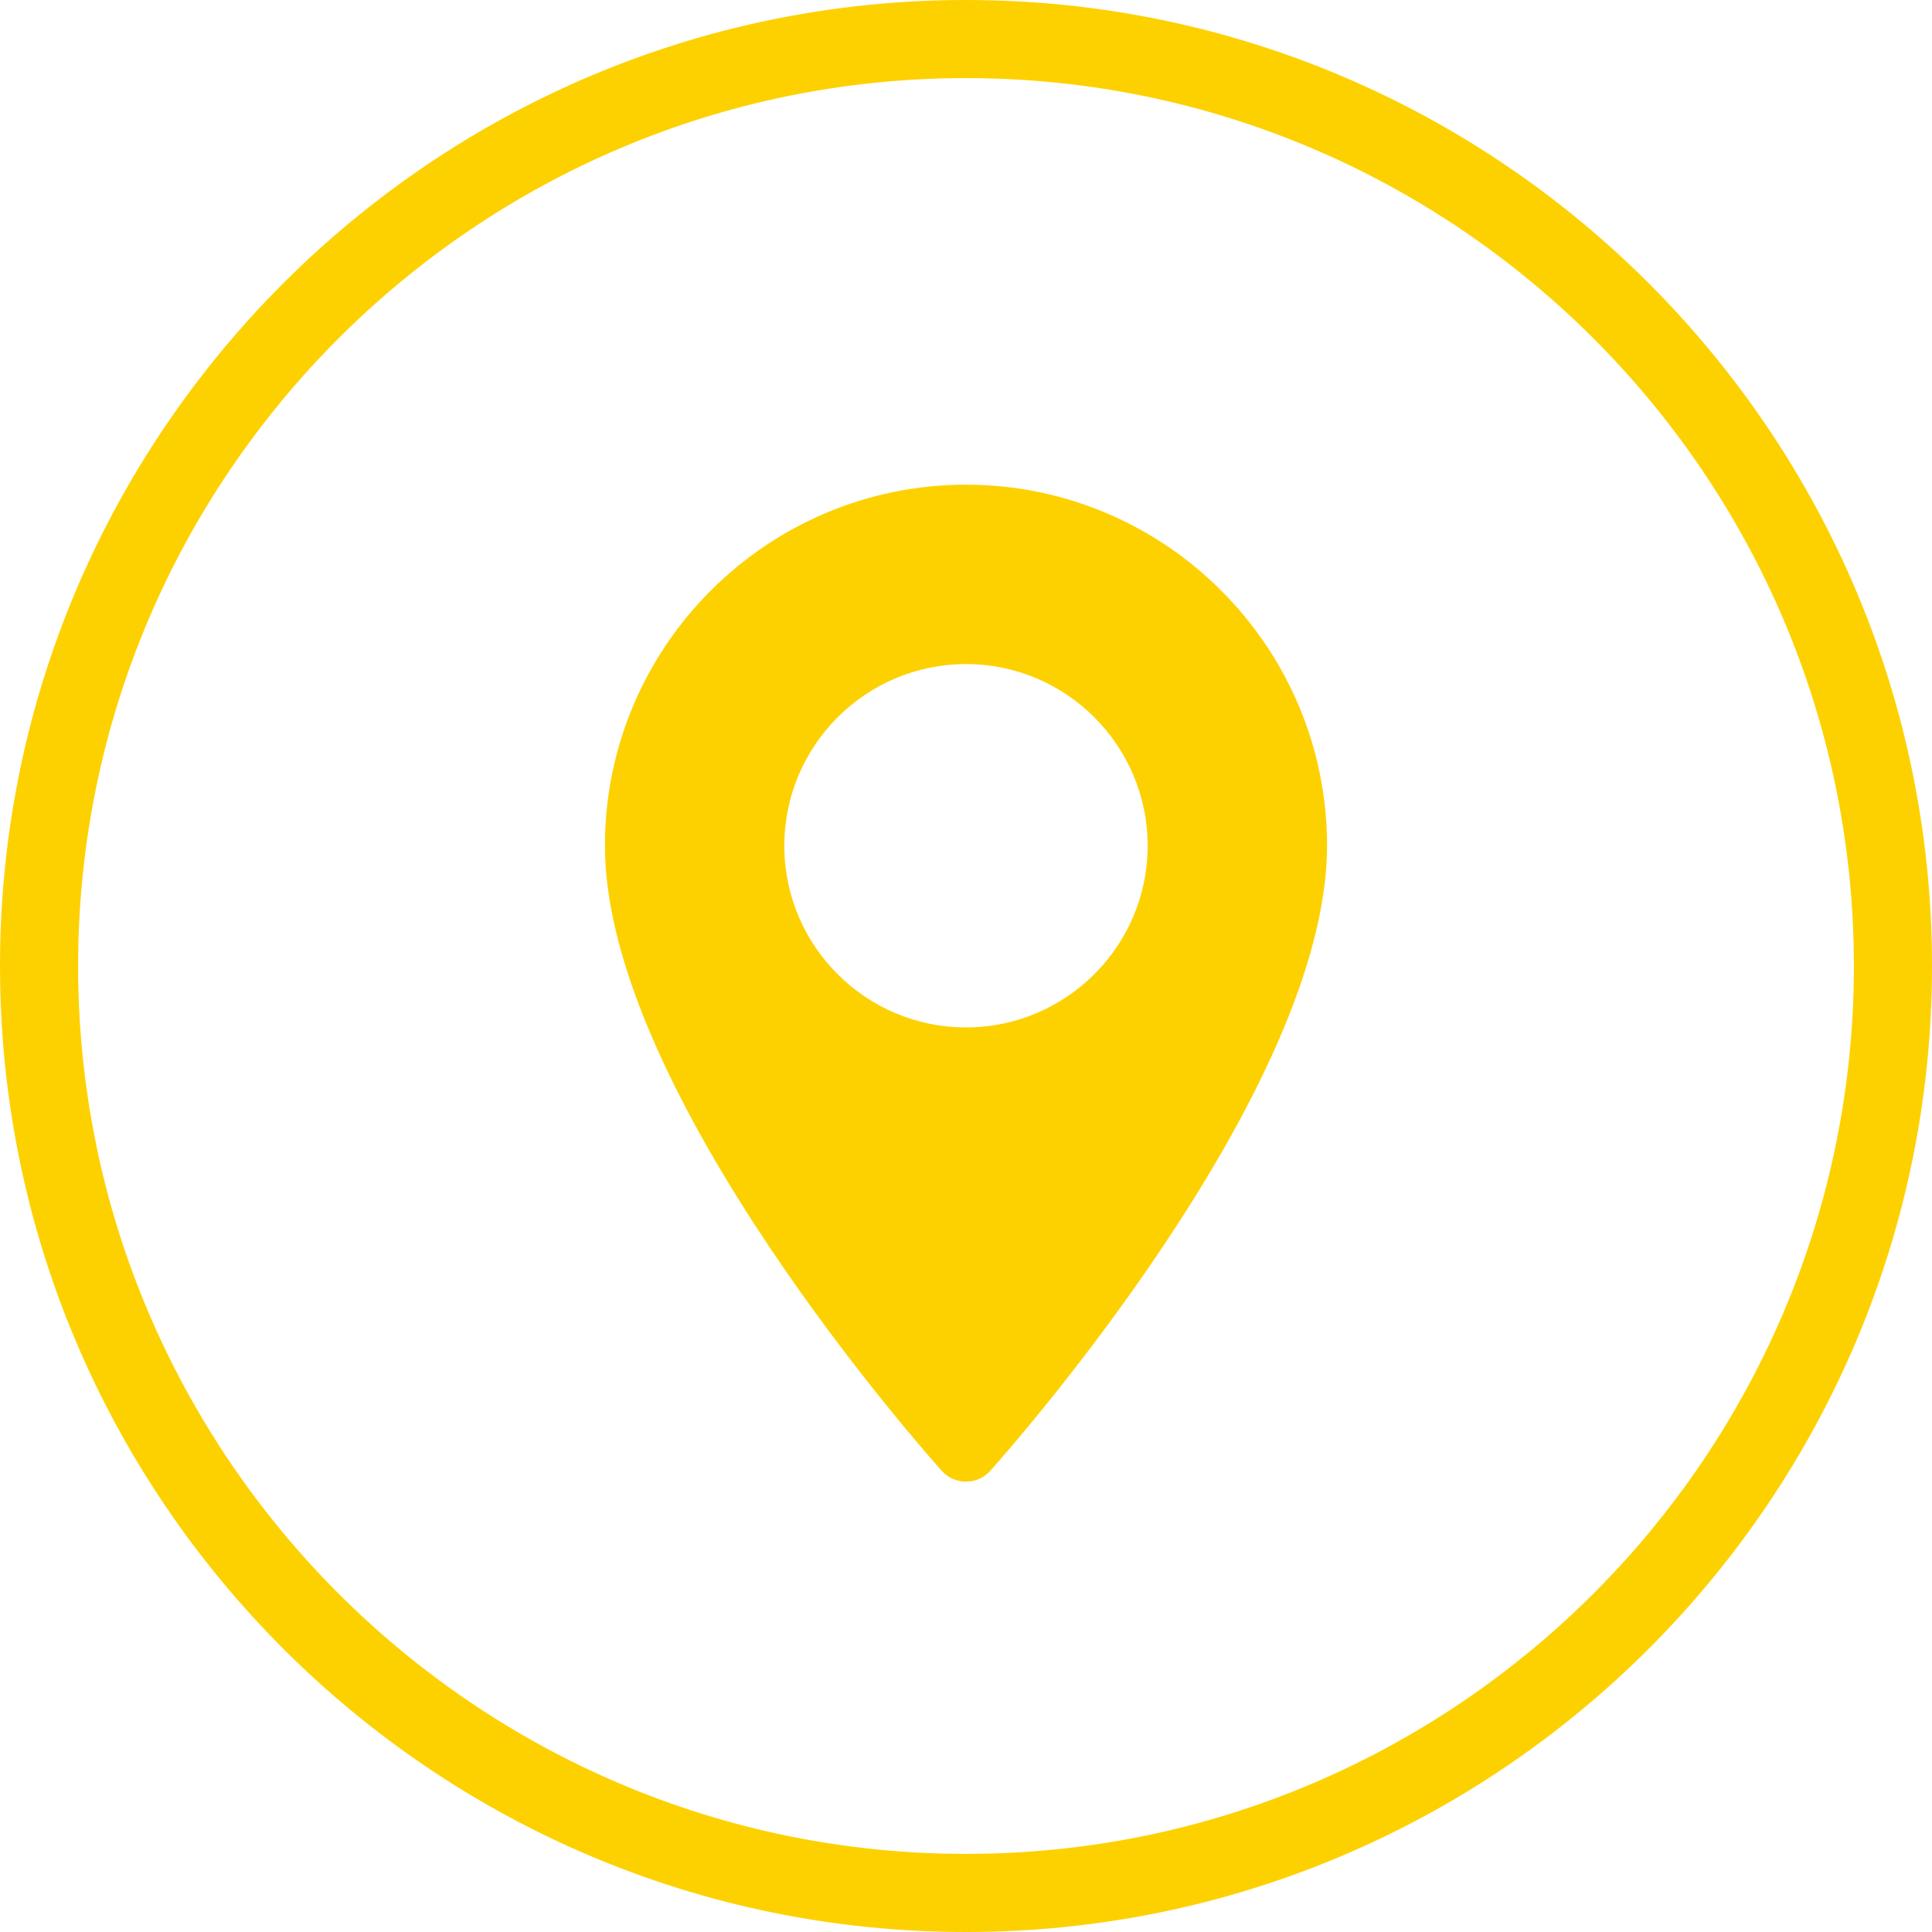
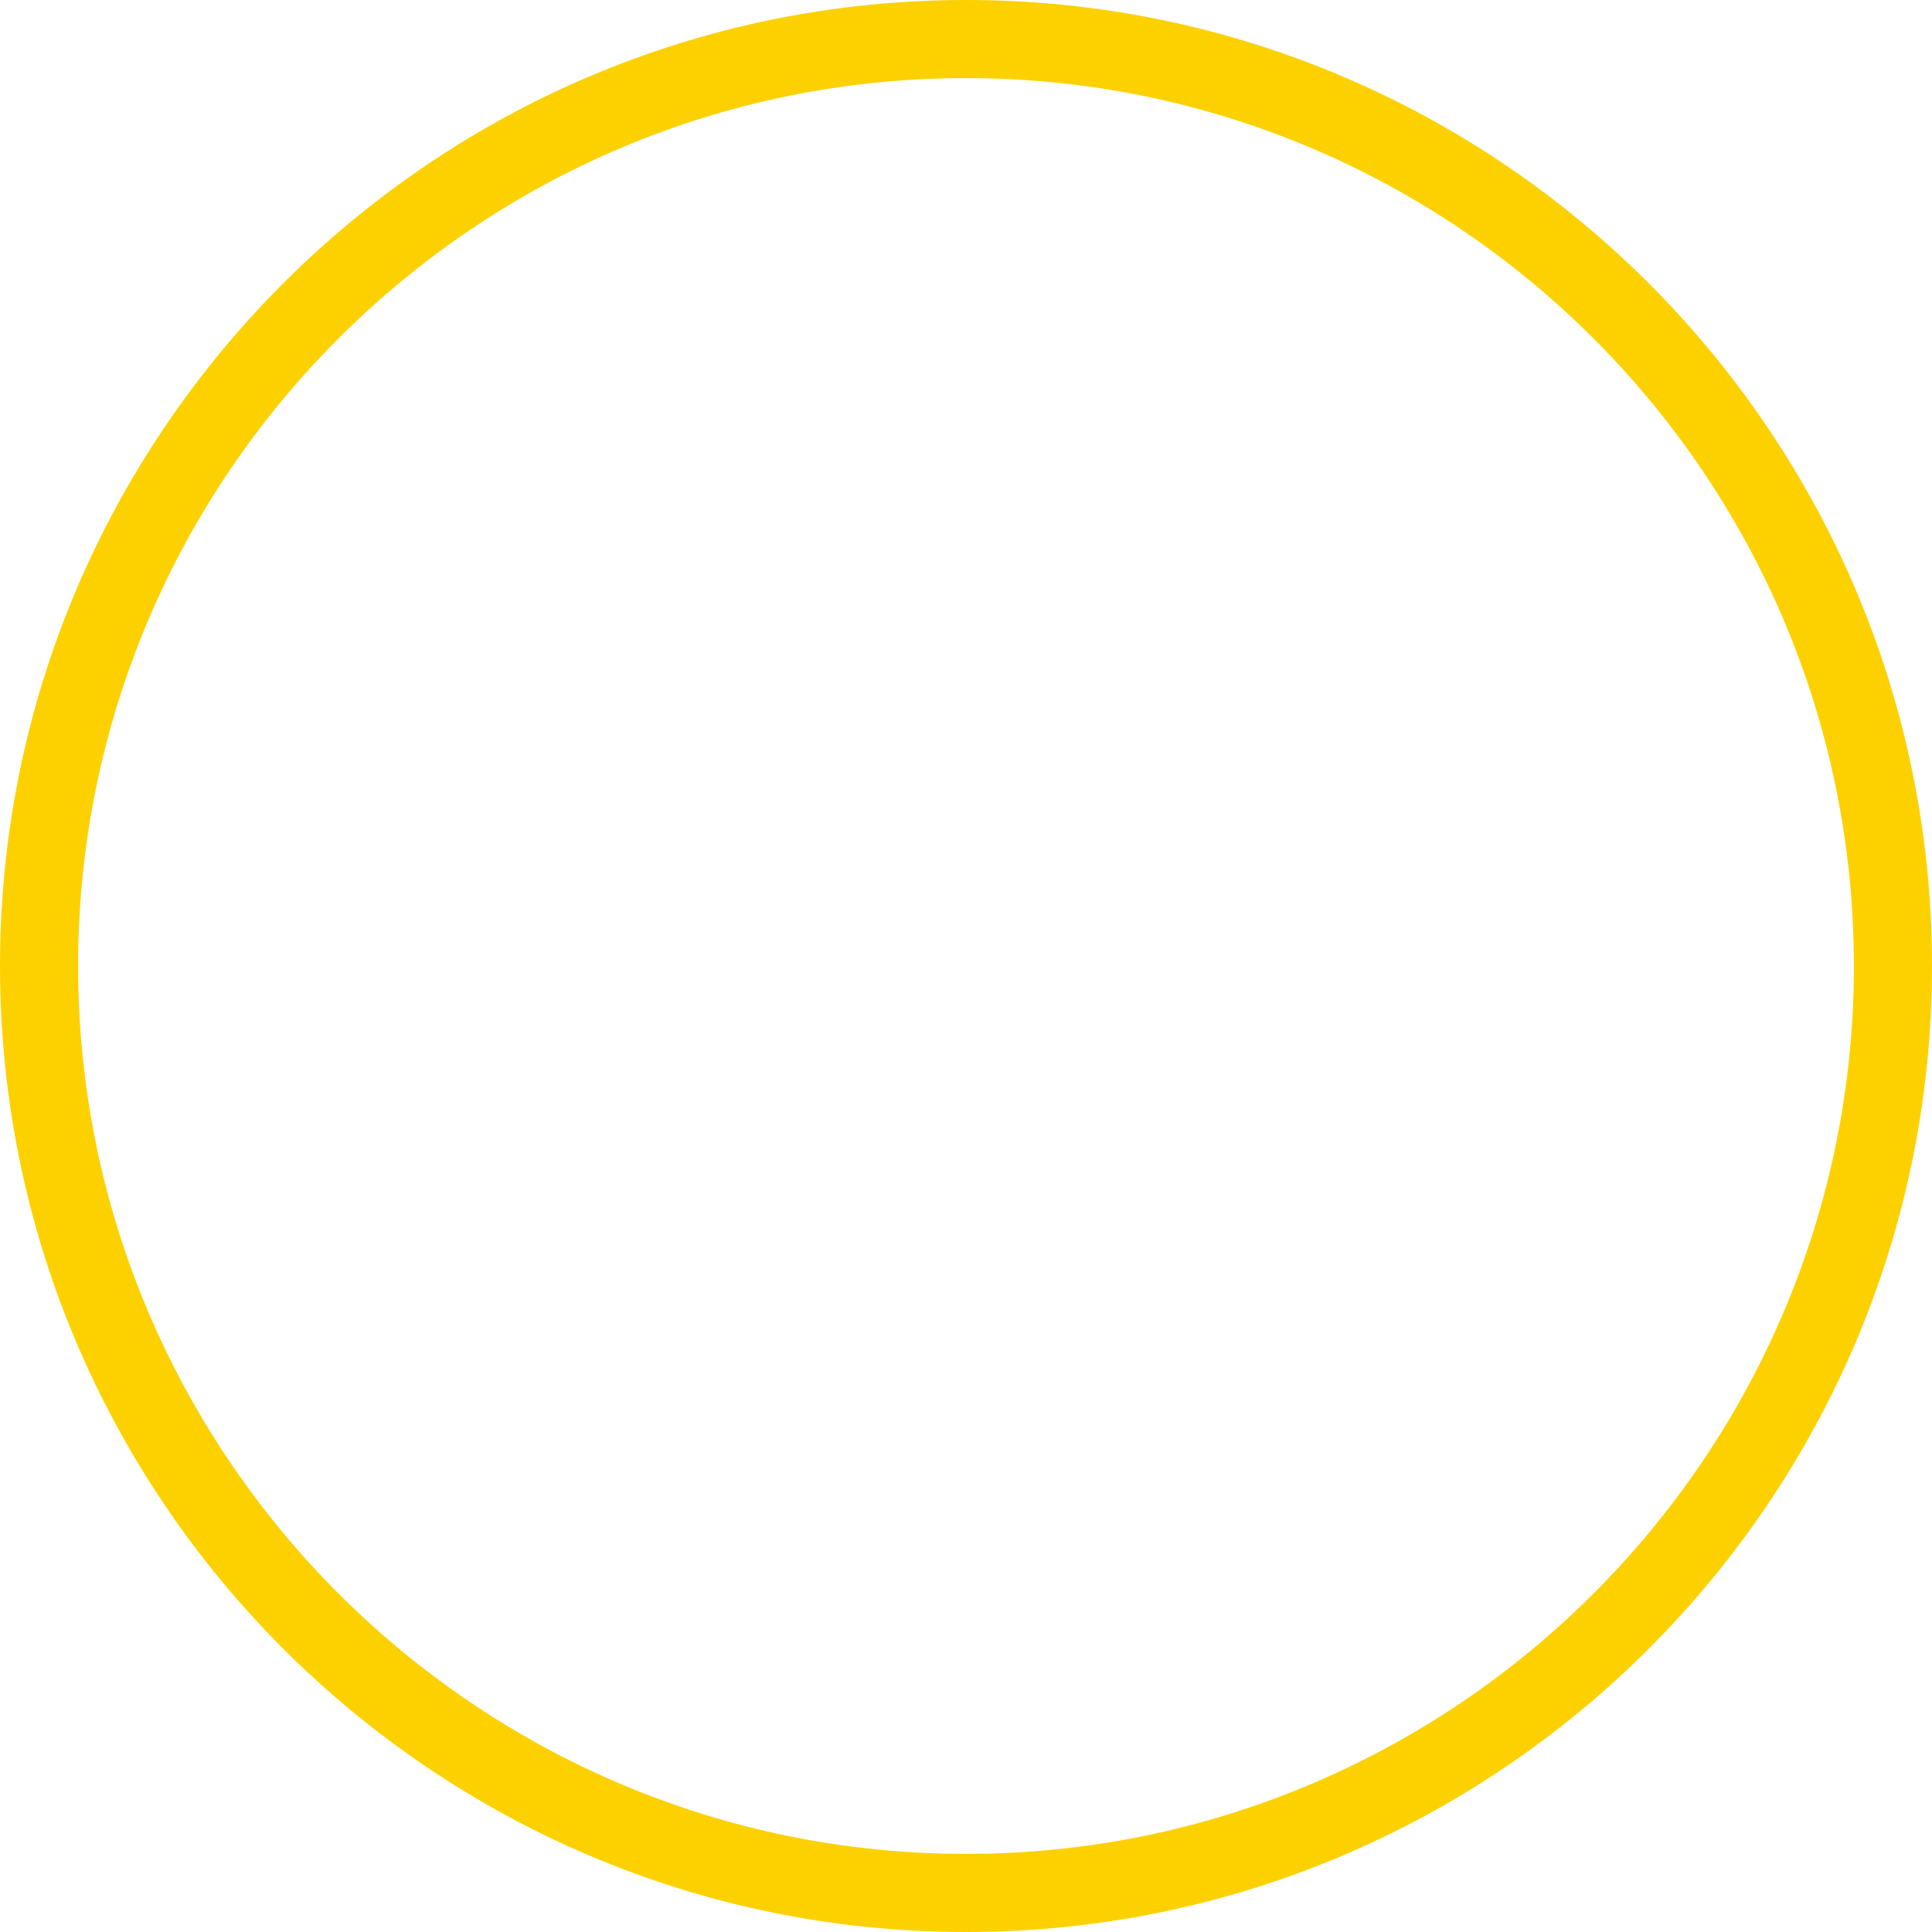
<svg xmlns="http://www.w3.org/2000/svg" version="1.1" x="0px" y="0px" width="123.666px" height="123.666px" viewBox="0 0 123.666 123.666" enable-background="new 0 0 123.666 123.666" xml:space="preserve">
  <g id="圖層_1" display="none">
    <g display="inline">
      <g>
        <path fill="#FDD100" d="M25.332,35.698v54.467h73.002V35.698H25.332z M94.057,85.889H29.609V39.976h64.447V85.889z" />
        <path fill="#FDD100" d="M49.047,76.002H42.68V49.861h17.016v6.606H46.957v4.278h12.738V71.77h4.277V65.07h6.369v-4.277h-6.369     V49.861h17.014v10.932h-6.367v4.277h6.367v10.932h-27.66v4.278h31.939V45.584H38.402V80.28h10.645V76.002z" />
      </g>
      <g>
        <path fill="#FDD100" d="M61.834,123.666C27.738,123.666,0,95.928,0,61.833S27.738,0,61.834,0     c34.095,0,61.832,27.738,61.832,61.833S95.929,123.666,61.834,123.666z M61.834,5C30.496,5,5,30.495,5,61.833     s25.496,56.833,56.834,56.833c31.337,0,56.832-25.495,56.832-56.833S93.171,5,61.834,5z" />
      </g>
    </g>
  </g>
  <g id="圖層_2">
    <g>
      <g>
        <g>
-           <path fill="#FDD100" d="M61.833,31.024c-12.744,0-23.112,10.367-23.112,23.111c0,15.815,20.683,39.033,21.563,40.015      c0.827,0.921,2.271,0.919,3.097,0c0.881-0.981,21.563-24.199,21.563-40.015C84.944,41.392,74.576,31.024,61.833,31.024z       M61.833,65.765c-6.412,0-11.629-5.217-11.629-11.629c0-6.411,5.217-11.629,11.629-11.629c6.411,0,11.627,5.218,11.627,11.629      C73.46,60.548,68.244,65.765,61.833,65.765z" />
-         </g>
+           </g>
      </g>
      <g>
        <path fill="#FDD100" d="M61.834,123.666C27.738,123.666,0,95.928,0,61.833S27.738,0,61.834,0     c34.095,0,61.832,27.738,61.832,61.833S95.929,123.666,61.834,123.666z M61.834,5C30.496,5,5,30.495,5,61.833     s25.496,56.833,56.834,56.833c31.337,0,56.832-25.495,56.832-56.833S93.171,5,61.834,5z" />
      </g>
    </g>
  </g>
</svg>